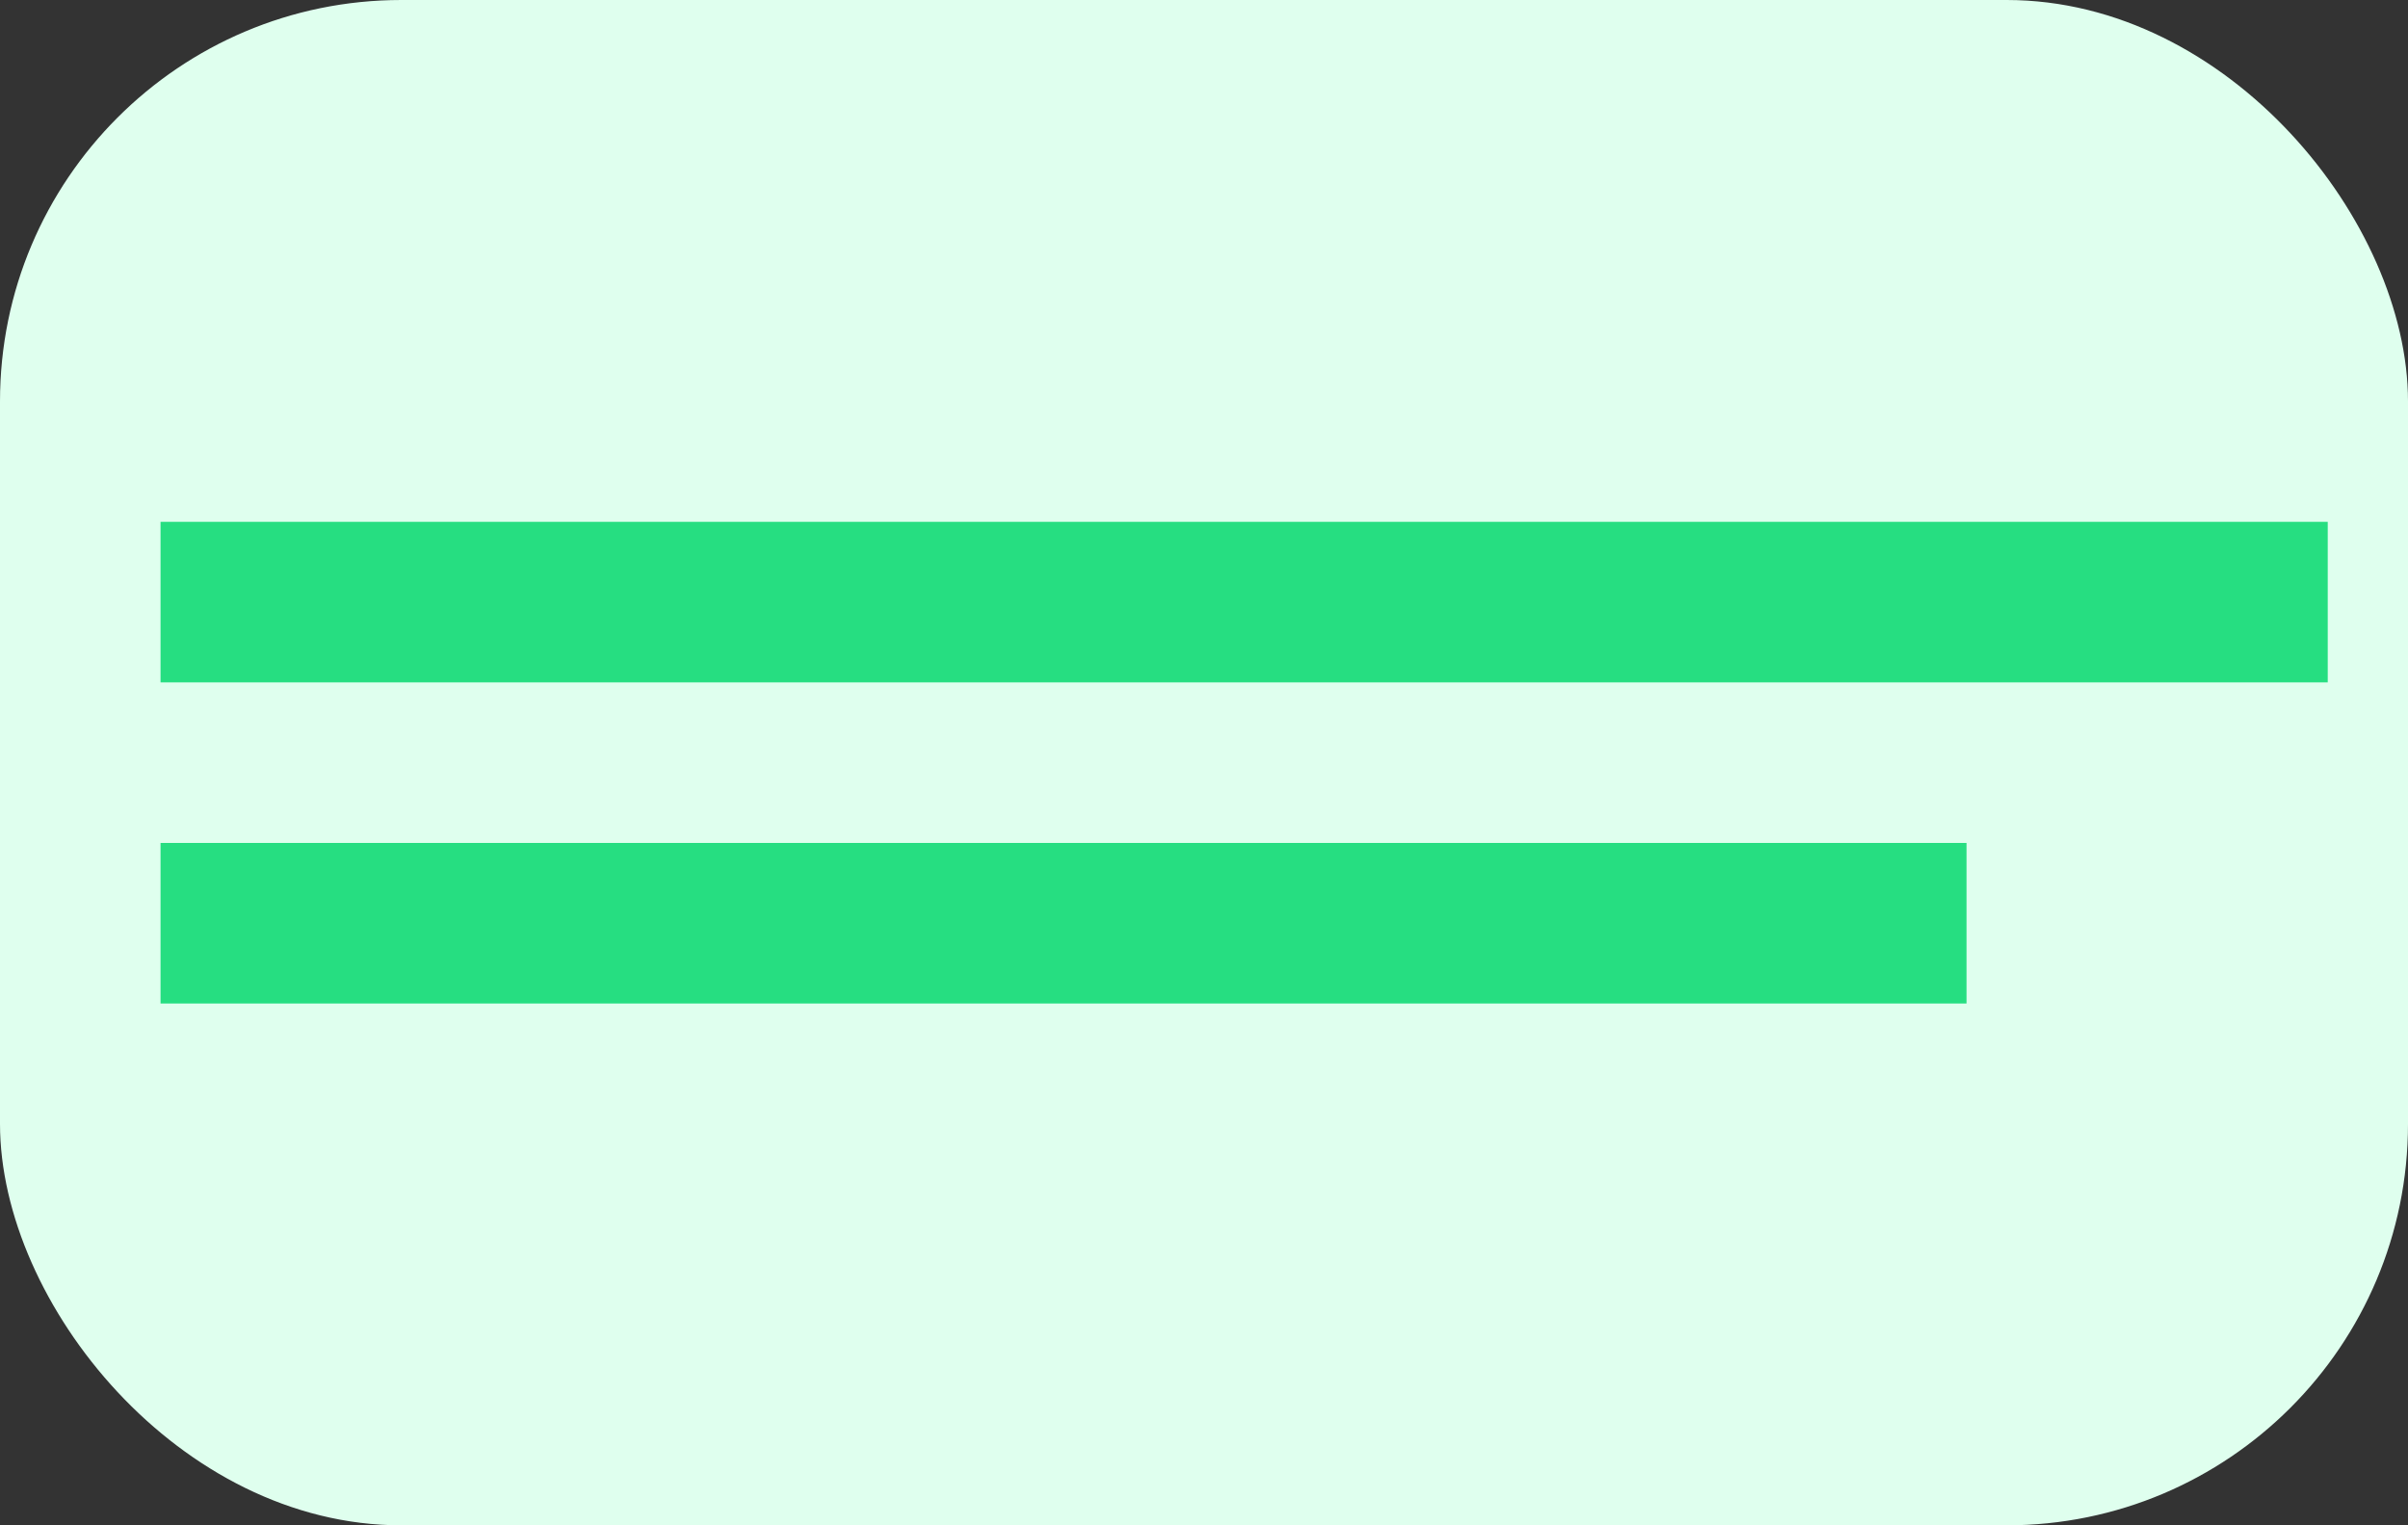
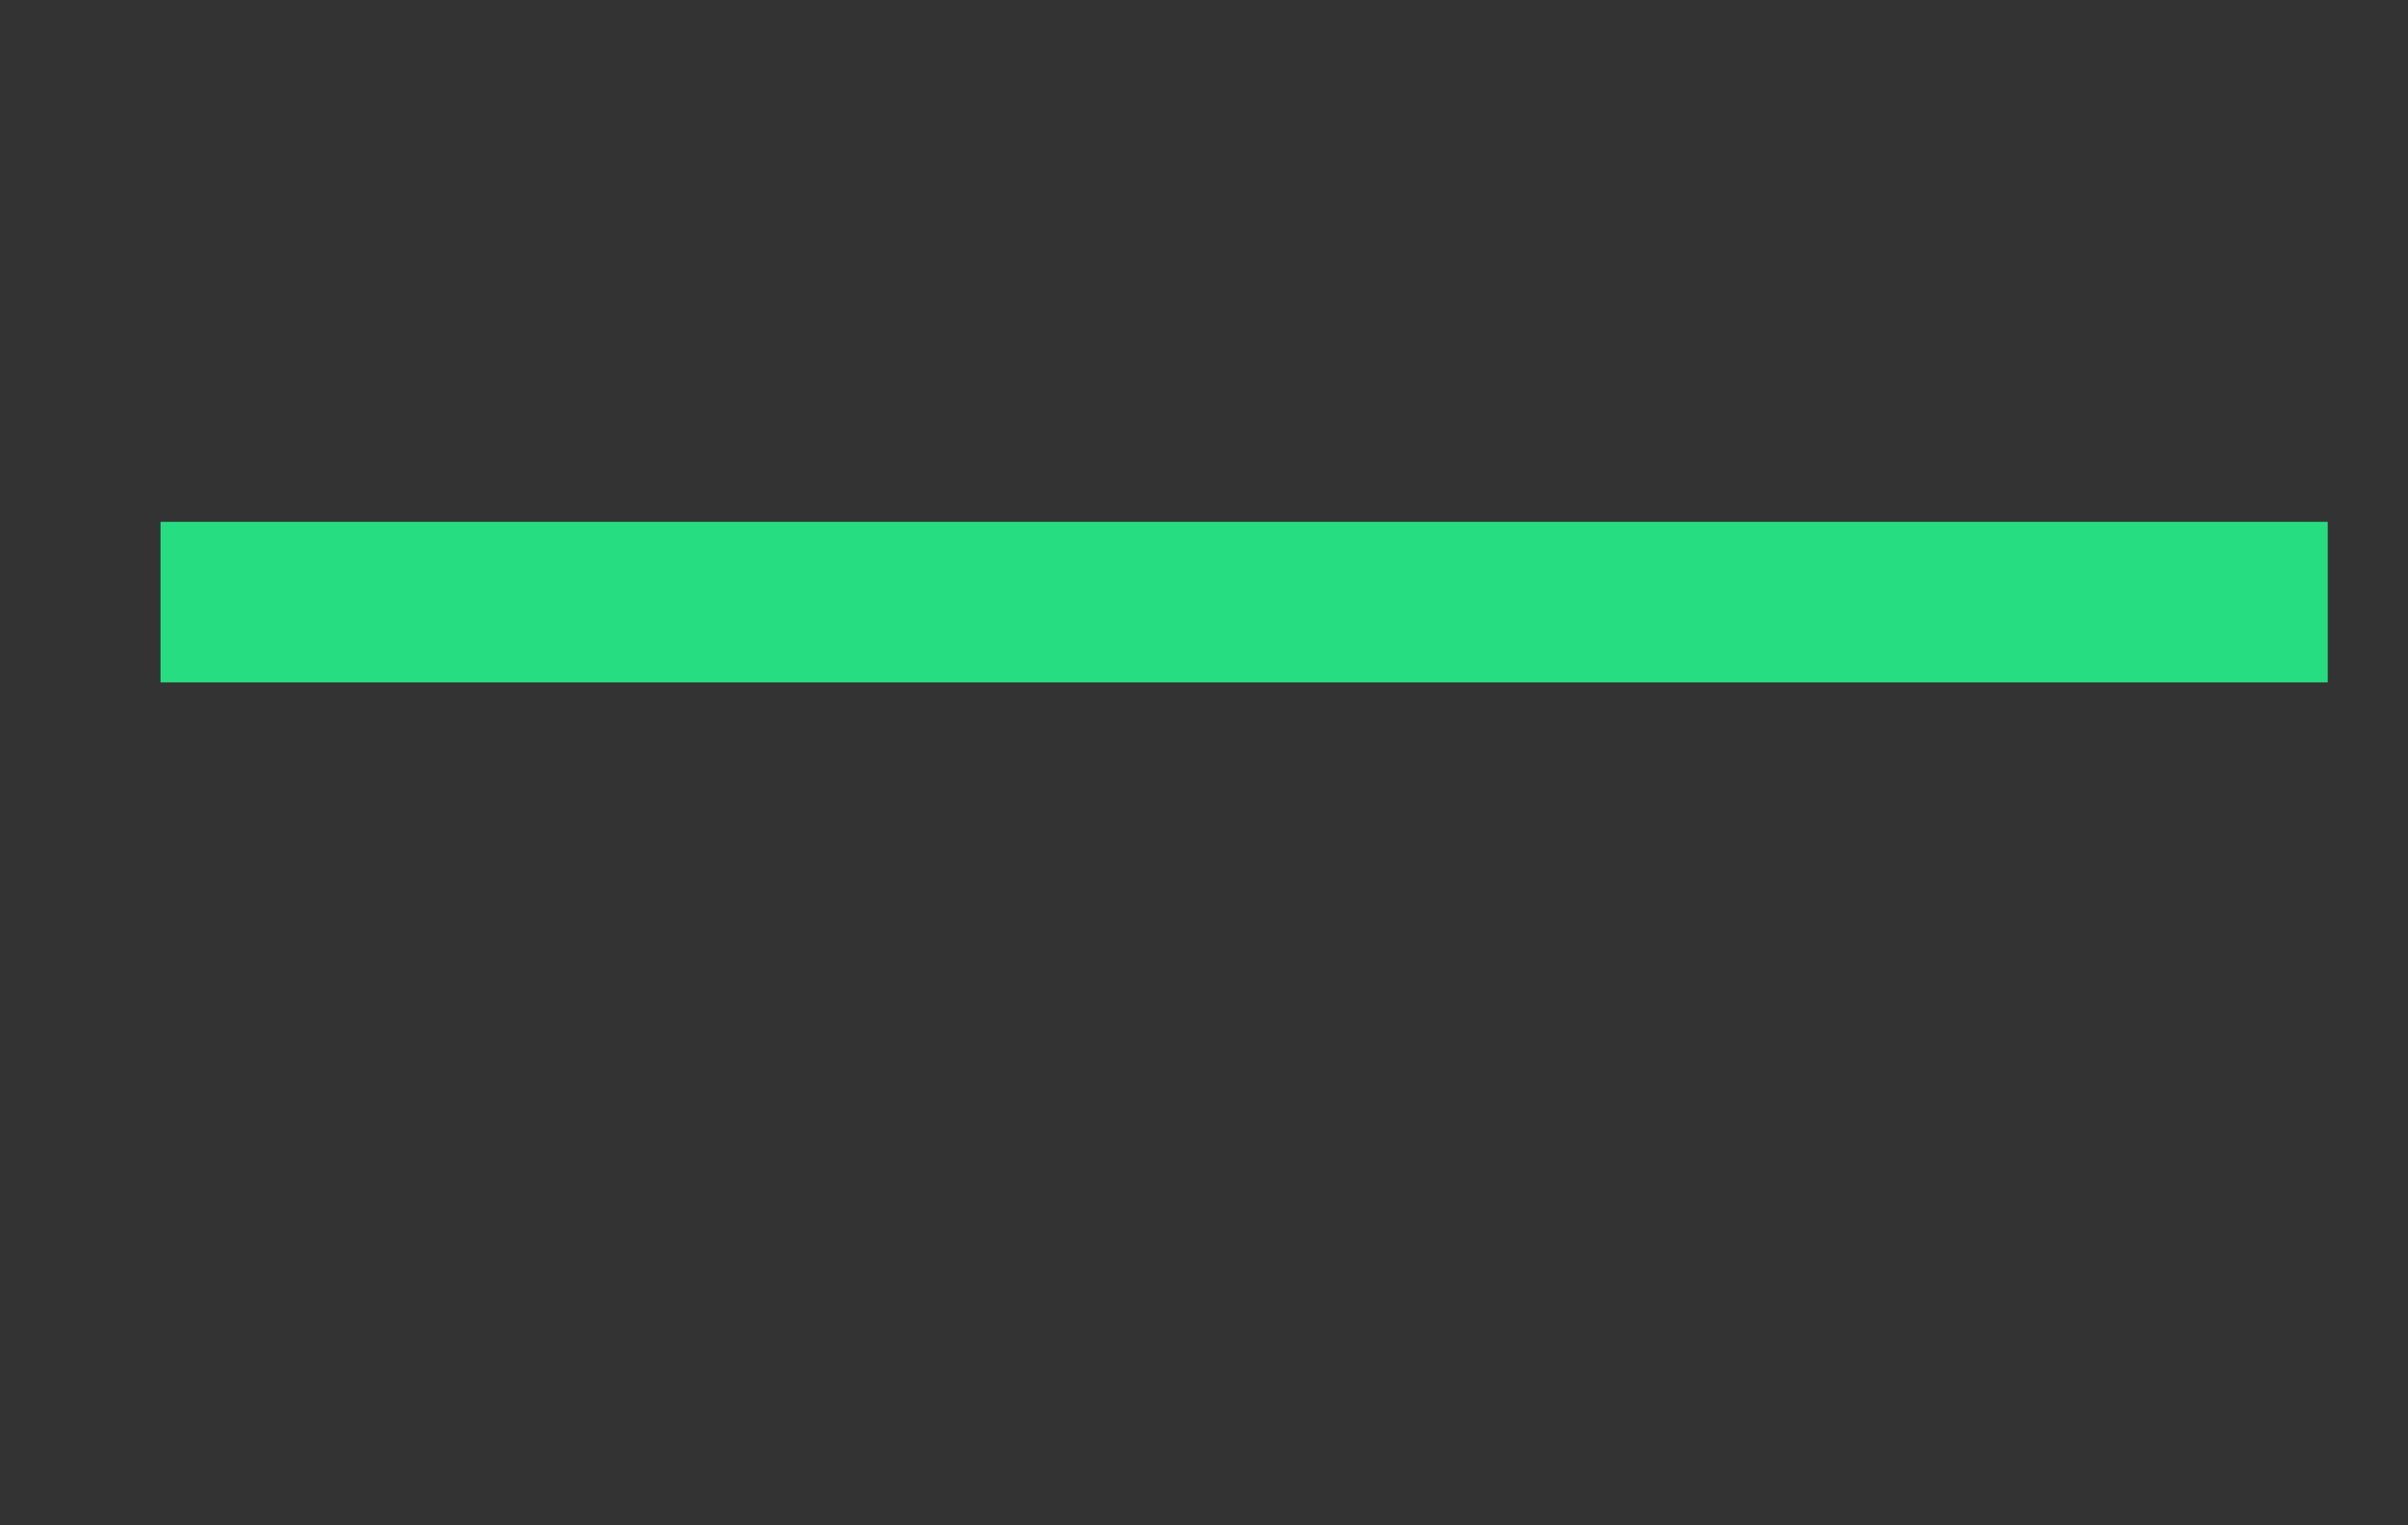
<svg xmlns="http://www.w3.org/2000/svg" width="60" height="38" viewBox="0 0 60 38" fill="none">
  <rect x="0" y="0" width="60" height="38" fill="#333333" stroke="none" />
-   <rect width="60" height="38" rx="10" fill="#DFFFEE" />
  <rect x="4" y="13" width="54" height="4" fill="#26DE81" />
-   <rect x="4" y="21" width="45" height="4" fill="#26DE81" />
</svg>